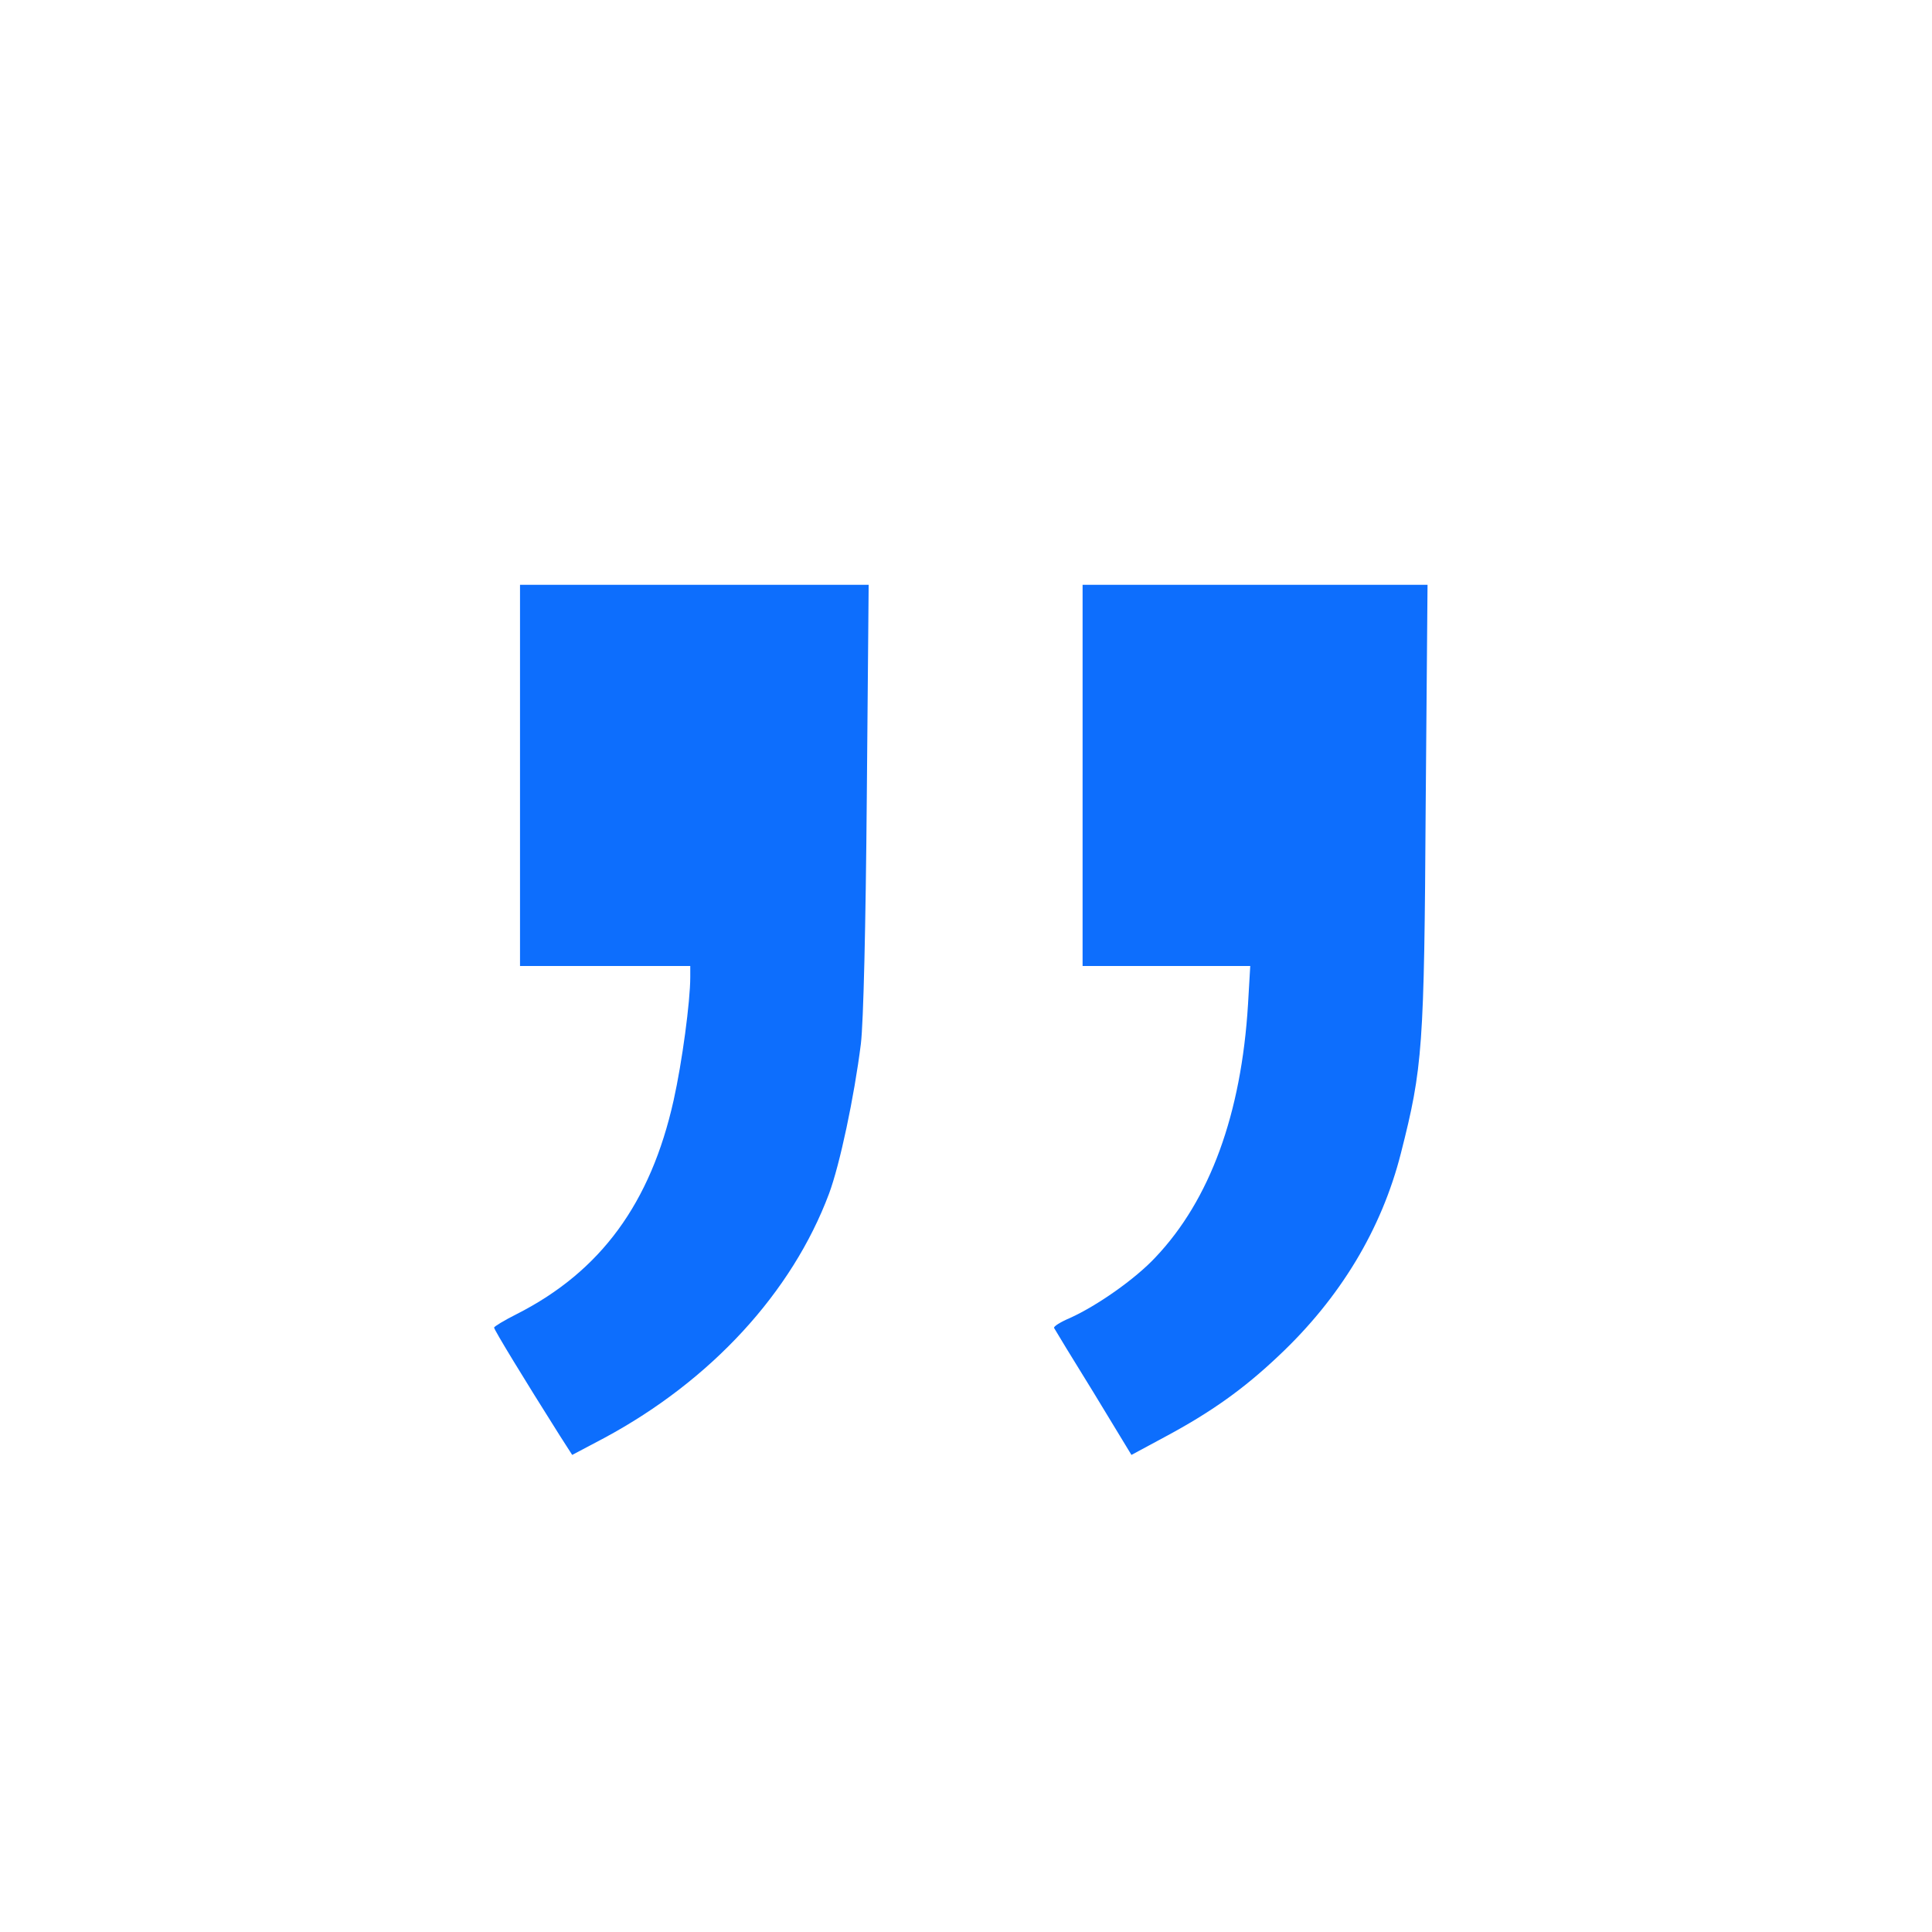
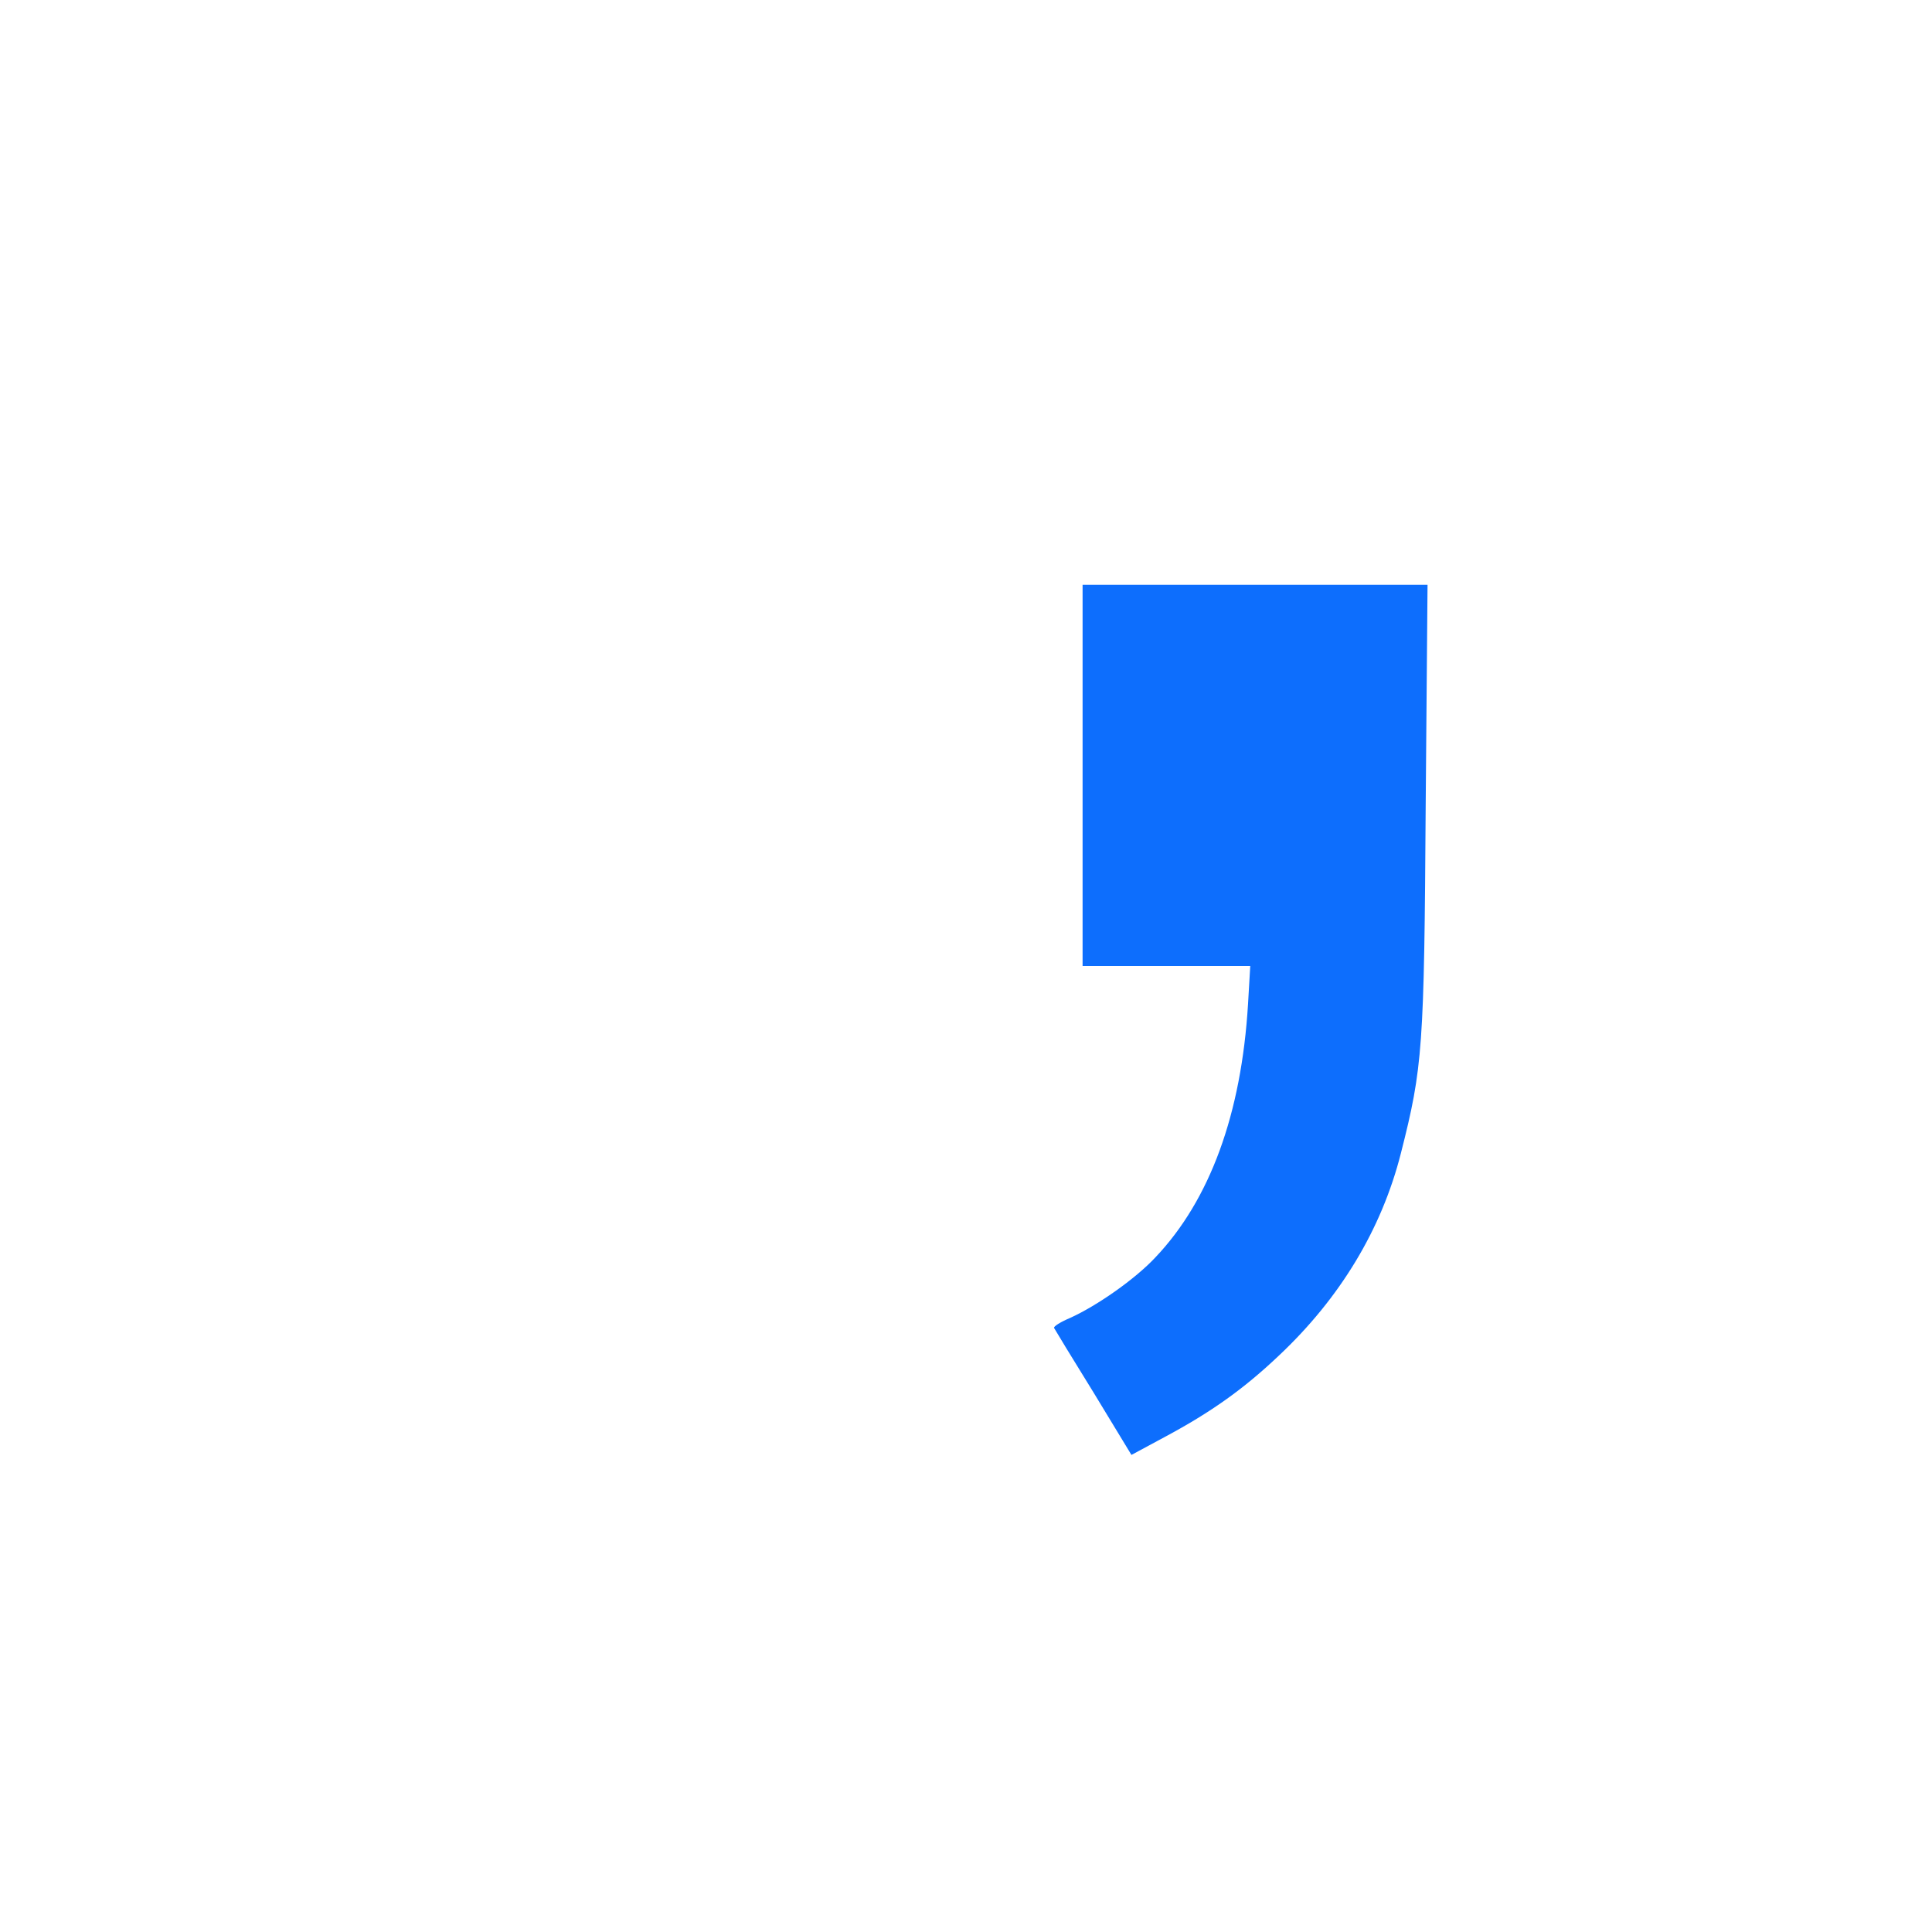
<svg xmlns="http://www.w3.org/2000/svg" version="1.0" width="24" height="24" viewBox="0 0 521 522" preserveAspectRatio="xMidYMid meet">
  <g transform="translate(0,522) scale(0.1,-0.1)" fill="#0d6efd" stroke="none">
-     <path d="M1400 3125 l0 -515 230 0 230 0 0 -30 c0 -66 -22 -230 -45 -333 -62 -278 -197 -462 -423 -577 -34 -17 -62 -34 -62 -37 0 -6 81 -139 177 -291 l34 -53 87 46 c288 155 507 393 607 660 29 78 68 261 86 405 7 59 13 314 16 668 l5 572 -471 0 -471 0 0 -515z" />
    <path d="M2920 3125 l0 -515 227 0 226 0 -6 -103 c-18 -297 -103 -529 -250 -684 -55 -59 -158 -131 -231 -164 -26 -11 -45 -23 -43 -27 2 -4 50 -83 107 -175 l102 -168 91 49 c123 66 211 128 307 219 166 156 278 342 330 547 59 232 63 285 67 939 l5 597 -466 0 -466 0 0 -515z" />
  </g>
</svg>